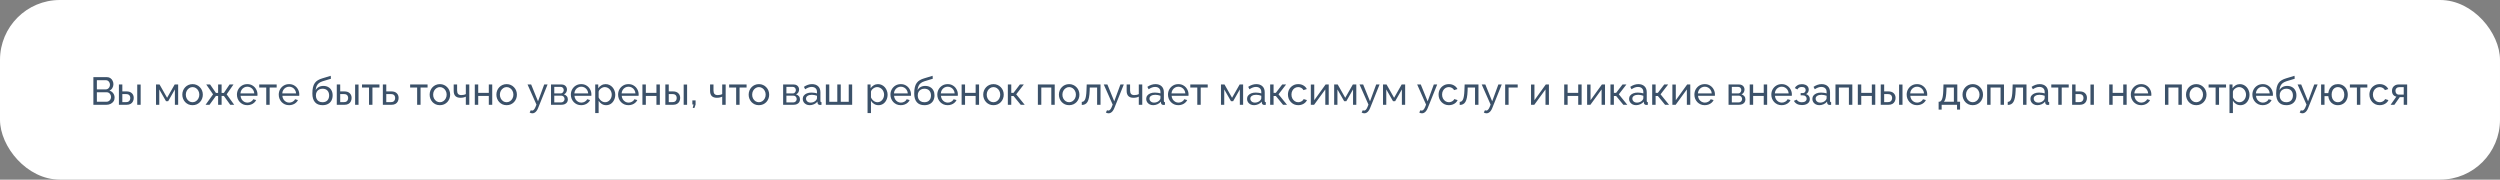
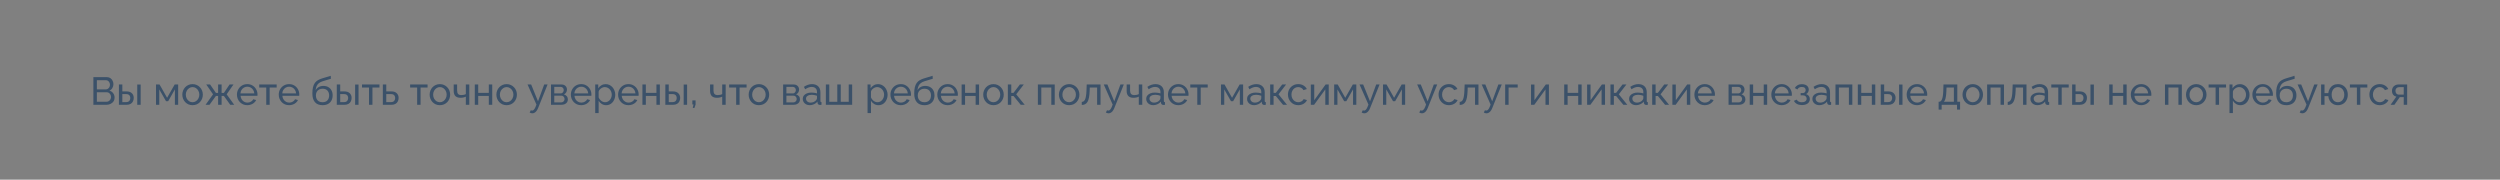
<svg xmlns="http://www.w3.org/2000/svg" width="835" height="60" viewBox="0 0 835 60" fill="none">
  <rect x="0" y="0" width="835" height="60" fill="#808080" stroke="none" />
-   <rect width="835" height="60" rx="20" fill="white" />
  <path d="M38.273 32.621C38.273 33.098 38.152 33.514 37.91 33.869C37.667 34.224 37.337 34.502 36.922 34.701C36.514 34.9 36.063 35 35.569 35H31.189V25.77H35.778C36.211 25.77 36.584 25.887 36.895 26.121C37.216 26.346 37.459 26.641 37.623 27.005C37.797 27.36 37.883 27.733 37.883 28.123C37.883 28.574 37.767 28.998 37.532 29.397C37.307 29.787 36.982 30.077 36.557 30.268C37.086 30.424 37.502 30.714 37.806 31.139C38.117 31.555 38.273 32.049 38.273 32.621ZM37.09 32.413C37.09 32.127 37.026 31.863 36.895 31.62C36.774 31.377 36.605 31.182 36.389 31.035C36.181 30.888 35.938 30.814 35.66 30.814H32.358V33.986H35.569C35.855 33.986 36.111 33.912 36.337 33.765C36.571 33.618 36.752 33.427 36.883 33.193C37.021 32.95 37.09 32.69 37.09 32.413ZM32.358 26.784V29.865H35.297C35.574 29.865 35.816 29.796 36.025 29.657C36.241 29.518 36.41 29.332 36.532 29.098C36.661 28.864 36.727 28.608 36.727 28.331C36.727 28.036 36.666 27.776 36.544 27.551C36.432 27.317 36.272 27.131 36.063 26.992C35.864 26.853 35.635 26.784 35.374 26.784H32.358ZM39.715 35V28.214H40.859V30.528H42.237C43.035 30.528 43.637 30.732 44.044 31.139C44.46 31.538 44.668 32.062 44.668 32.712C44.668 33.145 44.577 33.535 44.395 33.882C44.222 34.229 43.962 34.502 43.615 34.701C43.269 34.9 42.835 35 42.315 35H39.715ZM40.859 34.103H42.159C42.48 34.103 42.736 34.042 42.926 33.921C43.126 33.791 43.273 33.622 43.368 33.414C43.464 33.206 43.511 32.981 43.511 32.738C43.511 32.504 43.468 32.287 43.381 32.088C43.294 31.889 43.151 31.728 42.952 31.607C42.753 31.486 42.48 31.425 42.133 31.425H40.859V34.103ZM45.838 35V28.227H46.982V35H45.838ZM52.106 35V28.214H53.289L55.811 32.66L58.346 28.214H59.503V35H58.411V29.865L56.175 33.791H55.447L53.198 29.865V35H52.106ZM64.312 35.13C63.801 35.13 63.337 35.039 62.921 34.857C62.505 34.666 62.146 34.411 61.842 34.09C61.539 33.761 61.305 33.384 61.14 32.959C60.976 32.534 60.893 32.088 60.893 31.62C60.893 31.143 60.976 30.693 61.14 30.268C61.305 29.843 61.539 29.471 61.842 29.15C62.146 28.821 62.505 28.565 62.921 28.383C63.346 28.192 63.814 28.097 64.325 28.097C64.828 28.097 65.287 28.192 65.703 28.383C66.119 28.565 66.479 28.821 66.782 29.15C67.094 29.471 67.333 29.843 67.497 30.268C67.662 30.693 67.744 31.143 67.744 31.62C67.744 32.088 67.662 32.534 67.497 32.959C67.333 33.384 67.099 33.761 66.795 34.09C66.492 34.411 66.128 34.666 65.703 34.857C65.287 35.039 64.824 35.13 64.312 35.13ZM62.063 31.633C62.063 32.101 62.163 32.526 62.362 32.907C62.57 33.288 62.843 33.592 63.181 33.817C63.519 34.034 63.896 34.142 64.312 34.142C64.728 34.142 65.105 34.029 65.443 33.804C65.79 33.579 66.063 33.275 66.262 32.894C66.47 32.504 66.574 32.075 66.574 31.607C66.574 31.139 66.47 30.714 66.262 30.333C66.063 29.952 65.79 29.648 65.443 29.423C65.105 29.198 64.728 29.085 64.312 29.085C63.896 29.085 63.519 29.202 63.181 29.436C62.843 29.661 62.57 29.965 62.362 30.346C62.163 30.727 62.063 31.156 62.063 31.633ZM68.662 35L71.159 31.503L68.883 28.214H70.171L72.121 31.035H72.849V28.214H74.019V31.035H74.772L76.683 28.214H77.984L75.709 31.503L78.218 35H76.904L74.772 32.036H74.019V35H72.849V32.036H72.121L69.975 35H68.662ZM82.594 35.13C82.083 35.13 81.615 35.039 81.191 34.857C80.775 34.666 80.41 34.411 80.099 34.09C79.795 33.761 79.557 33.384 79.383 32.959C79.219 32.534 79.136 32.084 79.136 31.607C79.136 30.966 79.284 30.381 79.579 29.852C79.873 29.323 80.281 28.899 80.8 28.578C81.329 28.257 81.931 28.097 82.608 28.097C83.292 28.097 83.886 28.262 84.388 28.591C84.9 28.912 85.294 29.336 85.572 29.865C85.858 30.385 86.001 30.948 86.001 31.555C86.001 31.642 85.996 31.728 85.987 31.815C85.987 31.893 85.983 31.954 85.975 31.997H80.346C80.38 32.439 80.501 32.833 80.71 33.18C80.926 33.518 81.204 33.787 81.541 33.986C81.879 34.177 82.243 34.272 82.633 34.272C83.049 34.272 83.439 34.168 83.803 33.96C84.176 33.752 84.432 33.479 84.57 33.141L85.558 33.414C85.411 33.743 85.19 34.038 84.895 34.298C84.609 34.558 84.267 34.762 83.868 34.909C83.478 35.056 83.054 35.13 82.594 35.13ZM80.306 31.204H84.934C84.9 30.762 84.774 30.372 84.558 30.034C84.341 29.696 84.064 29.432 83.725 29.241C83.388 29.05 83.015 28.955 82.608 28.955C82.209 28.955 81.841 29.05 81.502 29.241C81.165 29.432 80.887 29.696 80.671 30.034C80.463 30.372 80.341 30.762 80.306 31.204ZM88.923 35V29.228H86.583V28.214H92.407V29.228H90.067V35H88.923ZM96.559 35.13C96.048 35.13 95.58 35.039 95.155 34.857C94.739 34.666 94.375 34.411 94.063 34.09C93.76 33.761 93.522 33.384 93.348 32.959C93.184 32.534 93.101 32.084 93.101 31.607C93.101 30.966 93.249 30.381 93.543 29.852C93.838 29.323 94.245 28.899 94.765 28.578C95.294 28.257 95.896 28.097 96.572 28.097C97.257 28.097 97.851 28.262 98.353 28.591C98.865 28.912 99.259 29.336 99.536 29.865C99.822 30.385 99.965 30.948 99.965 31.555C99.965 31.642 99.961 31.728 99.952 31.815C99.952 31.893 99.948 31.954 99.939 31.997H94.31C94.345 32.439 94.466 32.833 94.674 33.18C94.891 33.518 95.168 33.787 95.506 33.986C95.844 34.177 96.208 34.272 96.598 34.272C97.014 34.272 97.404 34.168 97.768 33.96C98.141 33.752 98.397 33.479 98.535 33.141L99.523 33.414C99.376 33.743 99.155 34.038 98.86 34.298C98.574 34.558 98.232 34.762 97.833 34.909C97.443 35.056 97.019 35.13 96.559 35.13ZM94.271 31.204H98.899C98.865 30.762 98.739 30.372 98.522 30.034C98.306 29.696 98.028 29.432 97.69 29.241C97.352 29.05 96.98 28.955 96.572 28.955C96.174 28.955 95.805 29.05 95.467 29.241C95.129 29.432 94.852 29.696 94.635 30.034C94.427 30.372 94.306 30.762 94.271 31.204ZM107.723 35.13C106.605 35.13 105.76 34.792 105.188 34.116C104.616 33.44 104.33 32.487 104.33 31.256C104.33 30.415 104.399 29.709 104.538 29.137C104.677 28.556 104.885 28.08 105.162 27.707C105.439 27.326 105.782 27.018 106.189 26.784C106.596 26.541 107.064 26.342 107.593 26.186L110.466 25.315L110.531 26.303L107.736 27.148C107.259 27.304 106.861 27.503 106.54 27.746C106.219 27.989 105.968 28.301 105.786 28.682C105.604 29.063 105.483 29.553 105.422 30.151C105.647 29.692 105.985 29.336 106.436 29.085C106.887 28.825 107.411 28.695 108.009 28.695C108.65 28.695 109.201 28.829 109.66 29.098C110.128 29.358 110.483 29.726 110.726 30.203C110.977 30.671 111.103 31.213 111.103 31.828C111.103 32.487 110.973 33.063 110.713 33.557C110.453 34.051 110.072 34.437 109.569 34.714C109.066 34.991 108.451 35.13 107.723 35.13ZM107.723 34.142C108.425 34.142 108.967 33.938 109.348 33.531C109.738 33.115 109.933 32.565 109.933 31.88C109.933 31.213 109.742 30.671 109.361 30.255C108.98 29.839 108.434 29.631 107.723 29.631C107.307 29.631 106.93 29.718 106.592 29.891C106.263 30.064 105.998 30.32 105.799 30.658C105.608 30.987 105.513 31.395 105.513 31.88C105.513 32.313 105.595 32.703 105.76 33.05C105.933 33.388 106.185 33.657 106.514 33.856C106.843 34.047 107.246 34.142 107.723 34.142ZM112.485 35V28.214H113.629V30.528H115.007C115.804 30.528 116.406 30.732 116.814 31.139C117.23 31.538 117.438 32.062 117.438 32.712C117.438 33.145 117.347 33.535 117.165 33.882C116.991 34.229 116.731 34.502 116.385 34.701C116.038 34.9 115.605 35 115.085 35H112.485ZM113.629 34.103H114.929C115.249 34.103 115.505 34.042 115.696 33.921C115.895 33.791 116.042 33.622 116.138 33.414C116.233 33.206 116.281 32.981 116.281 32.738C116.281 32.504 116.237 32.287 116.151 32.088C116.064 31.889 115.921 31.728 115.722 31.607C115.522 31.486 115.249 31.425 114.903 31.425H113.629V34.103ZM118.608 35V28.227H119.752V35H118.608ZM123.251 35V29.228H120.911V28.214H126.735V29.228H124.395V35H123.251ZM127.871 35V28.214H129.015V30.528H130.705C131.503 30.528 132.105 30.732 132.512 31.139C132.928 31.538 133.136 32.062 133.136 32.712C133.136 33.145 133.045 33.535 132.863 33.882C132.69 34.229 132.43 34.502 132.083 34.701C131.737 34.9 131.303 35 130.783 35H127.871ZM129.015 34.103H130.627C130.948 34.103 131.204 34.042 131.394 33.921C131.594 33.791 131.741 33.622 131.836 33.414C131.932 33.206 131.979 32.981 131.979 32.738C131.979 32.504 131.936 32.287 131.849 32.088C131.763 31.889 131.62 31.728 131.42 31.607C131.221 31.486 130.948 31.425 130.601 31.425H129.015V34.103ZM139.324 35V29.228H136.984V28.214H142.808V29.228H140.468V35H139.324ZM146.921 35.13C146.409 35.13 145.946 35.039 145.53 34.857C145.114 34.666 144.754 34.411 144.451 34.09C144.147 33.761 143.913 33.384 143.749 32.959C143.584 32.534 143.502 32.088 143.502 31.62C143.502 31.143 143.584 30.693 143.749 30.268C143.913 29.843 144.147 29.471 144.451 29.15C144.754 28.821 145.114 28.565 145.53 28.383C145.954 28.192 146.422 28.097 146.934 28.097C147.436 28.097 147.896 28.192 148.312 28.383C148.728 28.565 149.087 28.821 149.391 29.15C149.703 29.471 149.941 29.843 150.106 30.268C150.27 30.693 150.353 31.143 150.353 31.62C150.353 32.088 150.27 32.534 150.106 32.959C149.941 33.384 149.707 33.761 149.404 34.09C149.1 34.411 148.736 34.666 148.312 34.857C147.896 35.039 147.432 35.13 146.921 35.13ZM144.672 31.633C144.672 32.101 144.771 32.526 144.971 32.907C145.179 33.288 145.452 33.592 145.79 33.817C146.128 34.034 146.505 34.142 146.921 34.142C147.337 34.142 147.714 34.029 148.052 33.804C148.398 33.579 148.671 33.275 148.871 32.894C149.079 32.504 149.183 32.075 149.183 31.607C149.183 31.139 149.079 30.714 148.871 30.333C148.671 29.952 148.398 29.648 148.052 29.423C147.714 29.198 147.337 29.085 146.921 29.085C146.505 29.085 146.128 29.202 145.79 29.436C145.452 29.661 145.179 29.965 144.971 30.346C144.771 30.727 144.672 31.156 144.672 31.633ZM155.587 35V32.283C155.318 32.413 155.037 32.508 154.742 32.569C154.456 32.63 154.14 32.66 153.793 32.66C153.056 32.66 152.493 32.469 152.103 32.088C151.722 31.698 151.531 31.117 151.531 30.346V28.214H152.675V30.19C152.675 30.736 152.788 31.135 153.013 31.386C153.238 31.637 153.598 31.763 154.092 31.763C154.369 31.763 154.642 31.733 154.911 31.672C155.188 31.611 155.414 31.529 155.587 31.425V28.214H156.744V35H155.587ZM158.581 35V28.214H159.725V31.022H163.261V28.214H164.405V35H163.261V32.036H159.725V35H158.581ZM169.214 35.13C168.702 35.13 168.239 35.039 167.823 34.857C167.407 34.666 167.047 34.411 166.744 34.09C166.44 33.761 166.206 33.384 166.042 32.959C165.877 32.534 165.795 32.088 165.795 31.62C165.795 31.143 165.877 30.693 166.042 30.268C166.206 29.843 166.44 29.471 166.744 29.15C167.047 28.821 167.407 28.565 167.823 28.383C168.247 28.192 168.715 28.097 169.227 28.097C169.729 28.097 170.189 28.192 170.605 28.383C171.021 28.565 171.38 28.821 171.684 29.15C171.996 29.471 172.234 29.843 172.399 30.268C172.563 30.693 172.646 31.143 172.646 31.62C172.646 32.088 172.563 32.534 172.399 32.959C172.234 33.384 172 33.761 171.697 34.09C171.393 34.411 171.029 34.666 170.605 34.857C170.189 35.039 169.725 35.13 169.214 35.13ZM166.965 31.633C166.965 32.101 167.064 32.526 167.264 32.907C167.472 33.288 167.745 33.592 168.083 33.817C168.421 34.034 168.798 34.142 169.214 34.142C169.63 34.142 170.007 34.029 170.345 33.804C170.691 33.579 170.964 33.275 171.164 32.894C171.372 32.504 171.476 32.075 171.476 31.607C171.476 31.139 171.372 30.714 171.164 30.333C170.964 29.952 170.691 29.648 170.345 29.423C170.007 29.198 169.63 29.085 169.214 29.085C168.798 29.085 168.421 29.202 168.083 29.436C167.745 29.661 167.472 29.965 167.264 30.346C167.064 30.727 166.965 31.156 166.965 31.633ZM177.81 37.847C177.662 37.847 177.511 37.825 177.355 37.782C177.207 37.739 177.056 37.674 176.9 37.587L177.29 36.807C177.368 36.85 177.441 36.881 177.511 36.898C177.589 36.924 177.662 36.937 177.732 36.937C177.94 36.937 178.135 36.837 178.317 36.638C178.507 36.447 178.685 36.153 178.85 35.754L179.175 34.935L176.198 28.214H177.407L179.695 33.843L181.762 28.214H182.893L179.721 36.105C179.565 36.495 179.387 36.816 179.188 37.067C178.988 37.327 178.772 37.522 178.538 37.652C178.304 37.782 178.061 37.847 177.81 37.847ZM184.035 35V28.214H187.545C187.953 28.214 188.291 28.296 188.559 28.461C188.828 28.617 189.027 28.821 189.157 29.072C189.296 29.323 189.365 29.592 189.365 29.878C189.365 30.242 189.279 30.571 189.105 30.866C188.932 31.152 188.681 31.369 188.351 31.516C188.741 31.629 189.058 31.832 189.3 32.127C189.543 32.413 189.664 32.768 189.664 33.193C189.664 33.574 189.573 33.899 189.391 34.168C189.209 34.437 188.954 34.645 188.624 34.792C188.295 34.931 187.914 35 187.48 35H184.035ZM185.127 34.194H187.454C187.662 34.194 187.849 34.142 188.013 34.038C188.187 33.934 188.321 33.795 188.416 33.622C188.512 33.449 188.559 33.267 188.559 33.076C188.559 32.868 188.512 32.682 188.416 32.517C188.33 32.344 188.204 32.209 188.039 32.114C187.883 32.01 187.701 31.958 187.493 31.958H185.127V34.194ZM185.127 31.204H187.246C187.454 31.204 187.636 31.152 187.792 31.048C187.948 30.935 188.07 30.792 188.156 30.619C188.243 30.446 188.286 30.264 188.286 30.073C188.286 29.787 188.191 29.54 188 29.332C187.818 29.124 187.58 29.02 187.285 29.02H185.127V31.204ZM194.123 35.13C193.611 35.13 193.143 35.039 192.719 34.857C192.303 34.666 191.939 34.411 191.627 34.09C191.323 33.761 191.085 33.384 190.912 32.959C190.747 32.534 190.665 32.084 190.665 31.607C190.665 30.966 190.812 30.381 191.107 29.852C191.401 29.323 191.809 28.899 192.329 28.578C192.857 28.257 193.46 28.097 194.136 28.097C194.82 28.097 195.414 28.262 195.917 28.591C196.428 28.912 196.822 29.336 197.1 29.865C197.386 30.385 197.529 30.948 197.529 31.555C197.529 31.642 197.524 31.728 197.516 31.815C197.516 31.893 197.511 31.954 197.503 31.997H191.874C191.908 32.439 192.03 32.833 192.238 33.18C192.454 33.518 192.732 33.787 193.07 33.986C193.408 34.177 193.772 34.272 194.162 34.272C194.578 34.272 194.968 34.168 195.332 33.96C195.704 33.752 195.96 33.479 196.099 33.141L197.087 33.414C196.939 33.743 196.718 34.038 196.424 34.298C196.138 34.558 195.795 34.762 195.397 34.909C195.007 35.056 194.582 35.13 194.123 35.13ZM191.835 31.204H196.463C196.428 30.762 196.302 30.372 196.086 30.034C195.869 29.696 195.592 29.432 195.254 29.241C194.916 29.05 194.543 28.955 194.136 28.955C193.737 28.955 193.369 29.05 193.031 29.241C192.693 29.432 192.415 29.696 192.199 30.034C191.991 30.372 191.869 30.762 191.835 31.204ZM202.453 35.13C201.899 35.13 201.405 34.991 200.971 34.714C200.538 34.437 200.196 34.086 199.944 33.661V37.769H198.8V28.214H199.814V29.488C200.083 29.072 200.434 28.738 200.867 28.487C201.301 28.227 201.773 28.097 202.284 28.097C202.752 28.097 203.181 28.192 203.571 28.383C203.961 28.574 204.299 28.834 204.585 29.163C204.871 29.492 205.092 29.869 205.248 30.294C205.413 30.71 205.495 31.148 205.495 31.607C205.495 32.248 205.365 32.838 205.105 33.375C204.854 33.912 204.499 34.341 204.039 34.662C203.58 34.974 203.051 35.13 202.453 35.13ZM202.102 34.142C202.44 34.142 202.744 34.073 203.012 33.934C203.29 33.787 203.524 33.596 203.714 33.362C203.914 33.119 204.065 32.846 204.169 32.543C204.273 32.24 204.325 31.928 204.325 31.607C204.325 31.269 204.265 30.948 204.143 30.645C204.031 30.342 203.866 30.073 203.649 29.839C203.441 29.605 203.194 29.423 202.908 29.293C202.631 29.154 202.328 29.085 201.998 29.085C201.79 29.085 201.574 29.124 201.348 29.202C201.132 29.28 200.924 29.393 200.724 29.54C200.525 29.679 200.356 29.839 200.217 30.021C200.079 30.203 199.988 30.398 199.944 30.606V32.543C200.074 32.838 200.248 33.106 200.464 33.349C200.681 33.592 200.932 33.787 201.218 33.934C201.504 34.073 201.799 34.142 202.102 34.142ZM209.903 35.13C209.392 35.13 208.924 35.039 208.499 34.857C208.083 34.666 207.719 34.411 207.407 34.09C207.104 33.761 206.865 33.384 206.692 32.959C206.527 32.534 206.445 32.084 206.445 31.607C206.445 30.966 206.592 30.381 206.887 29.852C207.182 29.323 207.589 28.899 208.109 28.578C208.638 28.257 209.24 28.097 209.916 28.097C210.601 28.097 211.194 28.262 211.697 28.591C212.208 28.912 212.603 29.336 212.88 29.865C213.166 30.385 213.309 30.948 213.309 31.555C213.309 31.642 213.305 31.728 213.296 31.815C213.296 31.893 213.292 31.954 213.283 31.997H207.654C207.689 32.439 207.81 32.833 208.018 33.18C208.235 33.518 208.512 33.787 208.85 33.986C209.188 34.177 209.552 34.272 209.942 34.272C210.358 34.272 210.748 34.168 211.112 33.96C211.485 33.752 211.74 33.479 211.879 33.141L212.867 33.414C212.72 33.743 212.499 34.038 212.204 34.298C211.918 34.558 211.576 34.762 211.177 34.909C210.787 35.056 210.362 35.13 209.903 35.13ZM207.615 31.204H212.243C212.208 30.762 212.083 30.372 211.866 30.034C211.649 29.696 211.372 29.432 211.034 29.241C210.696 29.05 210.323 28.955 209.916 28.955C209.517 28.955 209.149 29.05 208.811 29.241C208.473 29.432 208.196 29.696 207.979 30.034C207.771 30.372 207.65 30.762 207.615 31.204ZM214.568 35V28.214H215.712V31.022H219.248V28.214H220.392V35H219.248V32.036H215.712V35H214.568ZM222.223 35V28.214H223.367V30.528H224.745C225.542 30.528 226.145 30.732 226.552 31.139C226.968 31.538 227.176 32.062 227.176 32.712C227.176 33.145 227.085 33.535 226.903 33.882C226.73 34.229 226.47 34.502 226.123 34.701C225.776 34.9 225.343 35 224.823 35H222.223ZM223.367 34.103H224.667C224.988 34.103 225.243 34.042 225.434 33.921C225.633 33.791 225.781 33.622 225.876 33.414C225.971 33.206 226.019 32.981 226.019 32.738C226.019 32.504 225.976 32.287 225.889 32.088C225.802 31.889 225.659 31.728 225.46 31.607C225.261 31.486 224.988 31.425 224.641 31.425H223.367V34.103ZM228.346 35V28.227H229.49V35H228.346ZM231.378 36.053L231.638 34.896H231.248V33.544H232.327V34.896L231.937 36.053H231.378ZM241.217 35V32.283C240.948 32.413 240.666 32.508 240.372 32.569C240.086 32.63 239.769 32.66 239.423 32.66C238.686 32.66 238.123 32.469 237.733 32.088C237.351 31.698 237.161 31.117 237.161 30.346V28.214H238.305V30.19C238.305 30.736 238.417 31.135 238.643 31.386C238.868 31.637 239.228 31.763 239.722 31.763C239.999 31.763 240.272 31.733 240.541 31.672C240.818 31.611 241.043 31.529 241.217 31.425V28.214H242.374V35H241.217ZM245.875 35V29.228H243.535V28.214H249.359V29.228H247.019V35H245.875ZM253.472 35.13C252.961 35.13 252.497 35.039 252.081 34.857C251.665 34.666 251.306 34.411 251.002 34.09C250.699 33.761 250.465 33.384 250.3 32.959C250.136 32.534 250.053 32.088 250.053 31.62C250.053 31.143 250.136 30.693 250.3 30.268C250.465 29.843 250.699 29.471 251.002 29.15C251.306 28.821 251.665 28.565 252.081 28.383C252.506 28.192 252.974 28.097 253.485 28.097C253.988 28.097 254.447 28.192 254.863 28.383C255.279 28.565 255.639 28.821 255.942 29.15C256.254 29.471 256.493 29.843 256.657 30.268C256.822 30.693 256.904 31.143 256.904 31.62C256.904 32.088 256.822 32.534 256.657 32.959C256.493 33.384 256.259 33.761 255.955 34.09C255.652 34.411 255.288 34.666 254.863 34.857C254.447 35.039 253.984 35.13 253.472 35.13ZM251.223 31.633C251.223 32.101 251.323 32.526 251.522 32.907C251.73 33.288 252.003 33.592 252.341 33.817C252.679 34.034 253.056 34.142 253.472 34.142C253.888 34.142 254.265 34.029 254.603 33.804C254.95 33.579 255.223 33.275 255.422 32.894C255.63 32.504 255.734 32.075 255.734 31.607C255.734 31.139 255.63 30.714 255.422 30.333C255.223 29.952 254.95 29.648 254.603 29.423C254.265 29.198 253.888 29.085 253.472 29.085C253.056 29.085 252.679 29.202 252.341 29.436C252.003 29.661 251.73 29.965 251.522 30.346C251.323 30.727 251.223 31.156 251.223 31.633ZM261.566 35V28.214H265.076C265.483 28.214 265.821 28.296 266.09 28.461C266.358 28.617 266.558 28.821 266.688 29.072C266.826 29.323 266.896 29.592 266.896 29.878C266.896 30.242 266.809 30.571 266.636 30.866C266.462 31.152 266.211 31.369 265.882 31.516C266.272 31.629 266.588 31.832 266.831 32.127C267.073 32.413 267.195 32.768 267.195 33.193C267.195 33.574 267.104 33.899 266.922 34.168C266.74 34.437 266.484 34.645 266.155 34.792C265.825 34.931 265.444 35 265.011 35H261.566ZM262.658 34.194H264.985C265.193 34.194 265.379 34.142 265.544 34.038C265.717 33.934 265.851 33.795 265.947 33.622C266.042 33.449 266.09 33.267 266.09 33.076C266.09 32.868 266.042 32.682 265.947 32.517C265.86 32.344 265.734 32.209 265.57 32.114C265.414 32.01 265.232 31.958 265.024 31.958H262.658V34.194ZM262.658 31.204H264.777C264.985 31.204 265.167 31.152 265.323 31.048C265.479 30.935 265.6 30.792 265.687 30.619C265.773 30.446 265.817 30.264 265.817 30.073C265.817 29.787 265.721 29.54 265.531 29.332C265.349 29.124 265.11 29.02 264.816 29.02H262.658V31.204ZM268.117 33.037C268.117 32.604 268.238 32.231 268.481 31.919C268.732 31.598 269.075 31.351 269.508 31.178C269.941 31.005 270.444 30.918 271.016 30.918C271.319 30.918 271.64 30.944 271.978 30.996C272.316 31.039 272.615 31.109 272.875 31.204V30.71C272.875 30.19 272.719 29.783 272.407 29.488C272.095 29.185 271.653 29.033 271.081 29.033C270.708 29.033 270.349 29.102 270.002 29.241C269.664 29.371 269.304 29.562 268.923 29.813L268.507 29.007C268.949 28.704 269.391 28.478 269.833 28.331C270.275 28.175 270.734 28.097 271.211 28.097C272.078 28.097 272.762 28.34 273.265 28.825C273.768 29.302 274.019 29.969 274.019 30.827V33.7C274.019 33.839 274.045 33.943 274.097 34.012C274.158 34.073 274.253 34.107 274.383 34.116V35C274.27 35.017 274.171 35.03 274.084 35.039C274.006 35.048 273.941 35.052 273.889 35.052C273.62 35.052 273.417 34.978 273.278 34.831C273.148 34.684 273.074 34.528 273.057 34.363L273.031 33.934C272.736 34.315 272.351 34.61 271.874 34.818C271.397 35.026 270.925 35.13 270.457 35.13C270.006 35.13 269.603 35.039 269.248 34.857C268.893 34.666 268.615 34.415 268.416 34.103C268.217 33.782 268.117 33.427 268.117 33.037ZM272.537 33.518C272.641 33.397 272.723 33.275 272.784 33.154C272.845 33.024 272.875 32.916 272.875 32.829V31.984C272.606 31.88 272.325 31.802 272.03 31.75C271.735 31.689 271.445 31.659 271.159 31.659C270.578 31.659 270.106 31.776 269.742 32.01C269.387 32.235 269.209 32.547 269.209 32.946C269.209 33.163 269.265 33.375 269.378 33.583C269.499 33.782 269.673 33.947 269.898 34.077C270.132 34.207 270.418 34.272 270.756 34.272C271.111 34.272 271.449 34.203 271.77 34.064C272.091 33.917 272.346 33.735 272.537 33.518ZM275.835 35V28.214H276.979V33.999H279.657V28.214H280.814V33.999H283.479V28.214H284.623V35H275.835ZM293.415 35.13C292.861 35.13 292.367 34.991 291.933 34.714C291.5 34.437 291.158 34.086 290.906 33.661V37.769H289.762V28.214H290.776V29.488C291.045 29.072 291.396 28.738 291.829 28.487C292.263 28.227 292.735 28.097 293.246 28.097C293.714 28.097 294.143 28.192 294.533 28.383C294.923 28.574 295.261 28.834 295.547 29.163C295.833 29.492 296.054 29.869 296.21 30.294C296.375 30.71 296.457 31.148 296.457 31.607C296.457 32.248 296.327 32.838 296.067 33.375C295.816 33.912 295.461 34.341 295.001 34.662C294.542 34.974 294.013 35.13 293.415 35.13ZM293.064 34.142C293.402 34.142 293.706 34.073 293.974 33.934C294.252 33.787 294.486 33.596 294.676 33.362C294.876 33.119 295.027 32.846 295.131 32.543C295.235 32.24 295.287 31.928 295.287 31.607C295.287 31.269 295.227 30.948 295.105 30.645C294.993 30.342 294.828 30.073 294.611 29.839C294.403 29.605 294.156 29.423 293.87 29.293C293.593 29.154 293.29 29.085 292.96 29.085C292.752 29.085 292.536 29.124 292.31 29.202C292.094 29.28 291.886 29.393 291.686 29.54C291.487 29.679 291.318 29.839 291.179 30.021C291.041 30.203 290.95 30.398 290.906 30.606V32.543C291.036 32.838 291.21 33.106 291.426 33.349C291.643 33.592 291.894 33.787 292.18 33.934C292.466 34.073 292.761 34.142 293.064 34.142ZM300.865 35.13C300.354 35.13 299.886 35.039 299.461 34.857C299.045 34.666 298.681 34.411 298.369 34.09C298.066 33.761 297.827 33.384 297.654 32.959C297.489 32.534 297.407 32.084 297.407 31.607C297.407 30.966 297.554 30.381 297.849 29.852C298.144 29.323 298.551 28.899 299.071 28.578C299.6 28.257 300.202 28.097 300.878 28.097C301.563 28.097 302.156 28.262 302.659 28.591C303.17 28.912 303.565 29.336 303.842 29.865C304.128 30.385 304.271 30.948 304.271 31.555C304.271 31.642 304.267 31.728 304.258 31.815C304.258 31.893 304.254 31.954 304.245 31.997H298.616C298.651 32.439 298.772 32.833 298.98 33.18C299.197 33.518 299.474 33.787 299.812 33.986C300.15 34.177 300.514 34.272 300.904 34.272C301.32 34.272 301.71 34.168 302.074 33.96C302.447 33.752 302.702 33.479 302.841 33.141L303.829 33.414C303.682 33.743 303.461 34.038 303.166 34.298C302.88 34.558 302.538 34.762 302.139 34.909C301.749 35.056 301.324 35.13 300.865 35.13ZM298.577 31.204H303.205C303.17 30.762 303.045 30.372 302.828 30.034C302.611 29.696 302.334 29.432 301.996 29.241C301.658 29.05 301.285 28.955 300.878 28.955C300.479 28.955 300.111 29.05 299.773 29.241C299.435 29.432 299.158 29.696 298.941 30.034C298.733 30.372 298.612 30.762 298.577 31.204ZM308.741 35.13C307.623 35.13 306.778 34.792 306.206 34.116C305.634 33.44 305.348 32.487 305.348 31.256C305.348 30.415 305.417 29.709 305.556 29.137C305.694 28.556 305.902 28.08 306.18 27.707C306.457 27.326 306.799 27.018 307.207 26.784C307.614 26.541 308.082 26.342 308.611 26.186L311.484 25.315L311.549 26.303L308.754 27.148C308.277 27.304 307.878 27.503 307.558 27.746C307.237 27.989 306.986 28.301 306.804 28.682C306.622 29.063 306.5 29.553 306.44 30.151C306.665 29.692 307.003 29.336 307.454 29.085C307.904 28.825 308.429 28.695 309.027 28.695C309.668 28.695 310.218 28.829 310.678 29.098C311.146 29.358 311.501 29.726 311.744 30.203C311.995 30.671 312.121 31.213 312.121 31.828C312.121 32.487 311.991 33.063 311.731 33.557C311.471 34.051 311.089 34.437 310.587 34.714C310.084 34.991 309.469 35.13 308.741 35.13ZM308.741 34.142C309.443 34.142 309.984 33.938 310.366 33.531C310.756 33.115 310.951 32.565 310.951 31.88C310.951 31.213 310.76 30.671 310.379 30.255C309.997 29.839 309.451 29.631 308.741 29.631C308.325 29.631 307.948 29.718 307.61 29.891C307.28 30.064 307.016 30.32 306.817 30.658C306.626 30.987 306.531 31.395 306.531 31.88C306.531 32.313 306.613 32.703 306.778 33.05C306.951 33.388 307.202 33.657 307.532 33.856C307.861 34.047 308.264 34.142 308.741 34.142ZM316.518 35.13C316.007 35.13 315.539 35.039 315.114 34.857C314.698 34.666 314.334 34.411 314.022 34.09C313.719 33.761 313.481 33.384 313.307 32.959C313.143 32.534 313.06 32.084 313.06 31.607C313.06 30.966 313.208 30.381 313.502 29.852C313.797 29.323 314.204 28.899 314.724 28.578C315.253 28.257 315.855 28.097 316.531 28.097C317.216 28.097 317.81 28.262 318.312 28.591C318.824 28.912 319.218 29.336 319.495 29.865C319.781 30.385 319.924 30.948 319.924 31.555C319.924 31.642 319.92 31.728 319.911 31.815C319.911 31.893 319.907 31.954 319.898 31.997H314.269C314.304 32.439 314.425 32.833 314.633 33.18C314.85 33.518 315.127 33.787 315.465 33.986C315.803 34.177 316.167 34.272 316.557 34.272C316.973 34.272 317.363 34.168 317.727 33.96C318.1 33.752 318.356 33.479 318.494 33.141L319.482 33.414C319.335 33.743 319.114 34.038 318.819 34.298C318.533 34.558 318.191 34.762 317.792 34.909C317.402 35.056 316.978 35.13 316.518 35.13ZM314.23 31.204H318.858C318.824 30.762 318.698 30.372 318.481 30.034C318.265 29.696 317.987 29.432 317.649 29.241C317.311 29.05 316.939 28.955 316.531 28.955C316.133 28.955 315.764 29.05 315.426 29.241C315.088 29.432 314.811 29.696 314.594 30.034C314.386 30.372 314.265 30.762 314.23 31.204ZM321.183 35V28.214H322.327V31.022H325.863V28.214H327.007V35H325.863V32.036H322.327V35H321.183ZM331.815 35.13C331.304 35.13 330.84 35.039 330.424 34.857C330.008 34.666 329.649 34.411 329.345 34.09C329.042 33.761 328.808 33.384 328.643 32.959C328.479 32.534 328.396 32.088 328.396 31.62C328.396 31.143 328.479 30.693 328.643 30.268C328.808 29.843 329.042 29.471 329.345 29.15C329.649 28.821 330.008 28.565 330.424 28.383C330.849 28.192 331.317 28.097 331.828 28.097C332.331 28.097 332.79 28.192 333.206 28.383C333.622 28.565 333.982 28.821 334.285 29.15C334.597 29.471 334.836 29.843 335 30.268C335.165 30.693 335.247 31.143 335.247 31.62C335.247 32.088 335.165 32.534 335 32.959C334.836 33.384 334.602 33.761 334.298 34.09C333.995 34.411 333.631 34.666 333.206 34.857C332.79 35.039 332.327 35.13 331.815 35.13ZM329.566 31.633C329.566 32.101 329.666 32.526 329.865 32.907C330.073 33.288 330.346 33.592 330.684 33.817C331.022 34.034 331.399 34.142 331.815 34.142C332.231 34.142 332.608 34.029 332.946 33.804C333.293 33.579 333.566 33.275 333.765 32.894C333.973 32.504 334.077 32.075 334.077 31.607C334.077 31.139 333.973 30.714 333.765 30.333C333.566 29.952 333.293 29.648 332.946 29.423C332.608 29.198 332.231 29.085 331.815 29.085C331.399 29.085 331.022 29.202 330.684 29.436C330.346 29.661 330.073 29.965 329.865 30.346C329.666 30.727 329.566 31.156 329.566 31.633ZM336.62 35V28.214H337.764V31.009H338.518L340.65 28.214H341.95L339.415 31.503L342.249 35H340.923L338.518 32.062H337.764V35H336.62ZM346.65 35V28.214H352.279V35H351.135V29.228H347.794V35H346.65ZM357.092 35.13C356.58 35.13 356.117 35.039 355.701 34.857C355.285 34.666 354.925 34.411 354.622 34.09C354.318 33.761 354.084 33.384 353.92 32.959C353.755 32.534 353.673 32.088 353.673 31.62C353.673 31.143 353.755 30.693 353.92 30.268C354.084 29.843 354.318 29.471 354.622 29.15C354.925 28.821 355.285 28.565 355.701 28.383C356.125 28.192 356.593 28.097 357.105 28.097C357.607 28.097 358.067 28.192 358.483 28.383C358.899 28.565 359.258 28.821 359.562 29.15C359.874 29.471 360.112 29.843 360.277 30.268C360.441 30.693 360.524 31.143 360.524 31.62C360.524 32.088 360.441 32.534 360.277 32.959C360.112 33.384 359.878 33.761 359.575 34.09C359.271 34.411 358.907 34.666 358.483 34.857C358.067 35.039 357.603 35.13 357.092 35.13ZM354.843 31.633C354.843 32.101 354.942 32.526 355.142 32.907C355.35 33.288 355.623 33.592 355.961 33.817C356.299 34.034 356.676 34.142 357.092 34.142C357.508 34.142 357.885 34.029 358.223 33.804C358.569 33.579 358.842 33.275 359.042 32.894C359.25 32.504 359.354 32.075 359.354 31.607C359.354 31.139 359.25 30.714 359.042 30.333C358.842 29.952 358.569 29.648 358.223 29.423C357.885 29.198 357.508 29.085 357.092 29.085C356.676 29.085 356.299 29.202 355.961 29.436C355.623 29.661 355.35 29.965 355.142 30.346C354.942 30.727 354.843 31.156 354.843 31.633ZM361.312 35.052V34.025C361.537 34.025 361.736 33.969 361.91 33.856C362.092 33.735 362.252 33.535 362.391 33.258C362.529 32.972 362.638 32.582 362.716 32.088C362.802 31.585 362.859 30.948 362.885 30.177L362.963 28.214H367.578V35H366.434V29.228H363.977L363.951 30.281C363.916 31.208 363.838 31.98 363.717 32.595C363.595 33.21 363.426 33.696 363.21 34.051C362.993 34.406 362.724 34.662 362.404 34.818C362.092 34.974 361.728 35.052 361.312 35.052ZM370.27 37.847C370.123 37.847 369.971 37.825 369.815 37.782C369.668 37.739 369.516 37.674 369.36 37.587L369.75 36.807C369.828 36.85 369.902 36.881 369.971 36.898C370.049 36.924 370.123 36.937 370.192 36.937C370.4 36.937 370.595 36.837 370.777 36.638C370.968 36.447 371.146 36.153 371.31 35.754L371.635 34.935L368.658 28.214H369.867L372.155 33.843L374.222 28.214H375.353L372.181 36.105C372.025 36.495 371.848 36.816 371.648 37.067C371.449 37.327 371.232 37.522 370.998 37.652C370.764 37.782 370.522 37.847 370.27 37.847ZM380.357 35V32.283C380.089 32.413 379.807 32.508 379.512 32.569C379.226 32.63 378.91 32.66 378.563 32.66C377.827 32.66 377.263 32.469 376.873 32.088C376.492 31.698 376.301 31.117 376.301 30.346V28.214H377.445V30.19C377.445 30.736 377.558 31.135 377.783 31.386C378.009 31.637 378.368 31.763 378.862 31.763C379.14 31.763 379.413 31.733 379.681 31.672C379.959 31.611 380.184 31.529 380.357 31.425V28.214H381.514V35H380.357ZM382.832 33.037C382.832 32.604 382.953 32.231 383.196 31.919C383.447 31.598 383.79 31.351 384.223 31.178C384.656 31.005 385.159 30.918 385.731 30.918C386.034 30.918 386.355 30.944 386.693 30.996C387.031 31.039 387.33 31.109 387.59 31.204V30.71C387.59 30.19 387.434 29.783 387.122 29.488C386.81 29.185 386.368 29.033 385.796 29.033C385.423 29.033 385.064 29.102 384.717 29.241C384.379 29.371 384.019 29.562 383.638 29.813L383.222 29.007C383.664 28.704 384.106 28.478 384.548 28.331C384.99 28.175 385.449 28.097 385.926 28.097C386.793 28.097 387.477 28.34 387.98 28.825C388.483 29.302 388.734 29.969 388.734 30.827V33.7C388.734 33.839 388.76 33.943 388.812 34.012C388.873 34.073 388.968 34.107 389.098 34.116V35C388.985 35.017 388.886 35.03 388.799 35.039C388.721 35.048 388.656 35.052 388.604 35.052C388.335 35.052 388.132 34.978 387.993 34.831C387.863 34.684 387.789 34.528 387.772 34.363L387.746 33.934C387.451 34.315 387.066 34.61 386.589 34.818C386.112 35.026 385.64 35.13 385.172 35.13C384.721 35.13 384.318 35.039 383.963 34.857C383.608 34.666 383.33 34.415 383.131 34.103C382.932 33.782 382.832 33.427 382.832 33.037ZM387.252 33.518C387.356 33.397 387.438 33.275 387.499 33.154C387.56 33.024 387.59 32.916 387.59 32.829V31.984C387.321 31.88 387.04 31.802 386.745 31.75C386.45 31.689 386.16 31.659 385.874 31.659C385.293 31.659 384.821 31.776 384.457 32.01C384.102 32.235 383.924 32.547 383.924 32.946C383.924 33.163 383.98 33.375 384.093 33.583C384.214 33.782 384.388 33.947 384.613 34.077C384.847 34.207 385.133 34.272 385.471 34.272C385.826 34.272 386.164 34.203 386.485 34.064C386.806 33.917 387.061 33.735 387.252 33.518ZM393.566 35.13C393.055 35.13 392.587 35.039 392.162 34.857C391.746 34.666 391.382 34.411 391.07 34.09C390.767 33.761 390.528 33.384 390.355 32.959C390.19 32.534 390.108 32.084 390.108 31.607C390.108 30.966 390.255 30.381 390.55 29.852C390.845 29.323 391.252 28.899 391.772 28.578C392.301 28.257 392.903 28.097 393.579 28.097C394.264 28.097 394.857 28.262 395.36 28.591C395.871 28.912 396.266 29.336 396.543 29.865C396.829 30.385 396.972 30.948 396.972 31.555C396.972 31.642 396.968 31.728 396.959 31.815C396.959 31.893 396.955 31.954 396.946 31.997H391.317C391.352 32.439 391.473 32.833 391.681 33.18C391.898 33.518 392.175 33.787 392.513 33.986C392.851 34.177 393.215 34.272 393.605 34.272C394.021 34.272 394.411 34.168 394.775 33.96C395.148 33.752 395.403 33.479 395.542 33.141L396.53 33.414C396.383 33.743 396.162 34.038 395.867 34.298C395.581 34.558 395.239 34.762 394.84 34.909C394.45 35.056 394.025 35.13 393.566 35.13ZM391.278 31.204H395.906C395.871 30.762 395.746 30.372 395.529 30.034C395.312 29.696 395.035 29.432 394.697 29.241C394.359 29.05 393.986 28.955 393.579 28.955C393.18 28.955 392.812 29.05 392.474 29.241C392.136 29.432 391.859 29.696 391.642 30.034C391.434 30.372 391.313 30.762 391.278 31.204ZM399.895 35V29.228H397.555V28.214H403.379V29.228H401.039V35H399.895ZM407.803 35V28.214H408.986L411.508 32.66L414.043 28.214H415.2V35H414.108V29.865L411.872 33.791H411.144L408.895 29.865V35H407.803ZM416.513 33.037C416.513 32.604 416.634 32.231 416.877 31.919C417.128 31.598 417.47 31.351 417.904 31.178C418.337 31.005 418.84 30.918 419.412 30.918C419.715 30.918 420.036 30.944 420.374 30.996C420.712 31.039 421.011 31.109 421.271 31.204V30.71C421.271 30.19 421.115 29.783 420.803 29.488C420.491 29.185 420.049 29.033 419.477 29.033C419.104 29.033 418.744 29.102 418.398 29.241C418.06 29.371 417.7 29.562 417.319 29.813L416.903 29.007C417.345 28.704 417.787 28.478 418.229 28.331C418.671 28.175 419.13 28.097 419.607 28.097C420.473 28.097 421.158 28.34 421.661 28.825C422.163 29.302 422.415 29.969 422.415 30.827V33.7C422.415 33.839 422.441 33.943 422.493 34.012C422.553 34.073 422.649 34.107 422.779 34.116V35C422.666 35.017 422.566 35.03 422.48 35.039C422.402 35.048 422.337 35.052 422.285 35.052C422.016 35.052 421.812 34.978 421.674 34.831C421.544 34.684 421.47 34.528 421.453 34.363L421.427 33.934C421.132 34.315 420.746 34.61 420.27 34.818C419.793 35.026 419.321 35.13 418.853 35.13C418.402 35.13 417.999 35.039 417.644 34.857C417.288 34.666 417.011 34.415 416.812 34.103C416.612 33.782 416.513 33.427 416.513 33.037ZM420.933 33.518C421.037 33.397 421.119 33.275 421.18 33.154C421.24 33.024 421.271 32.916 421.271 32.829V31.984C421.002 31.88 420.72 31.802 420.426 31.75C420.131 31.689 419.841 31.659 419.555 31.659C418.974 31.659 418.502 31.776 418.138 32.01C417.782 32.235 417.605 32.547 417.605 32.946C417.605 33.163 417.661 33.375 417.774 33.583C417.895 33.782 418.068 33.947 418.294 34.077C418.528 34.207 418.814 34.272 419.152 34.272C419.507 34.272 419.845 34.203 420.166 34.064C420.486 33.917 420.742 33.735 420.933 33.518ZM424.231 35V28.214H425.375V31.009H426.129L428.261 28.214H429.561L427.026 31.503L429.86 35H428.534L426.129 32.062H425.375V35H424.231ZM433.633 35.13C433.121 35.13 432.653 35.039 432.229 34.857C431.813 34.666 431.449 34.406 431.137 34.077C430.833 33.748 430.595 33.371 430.422 32.946C430.257 32.521 430.175 32.071 430.175 31.594C430.175 30.953 430.318 30.368 430.604 29.839C430.89 29.31 431.293 28.89 431.813 28.578C432.333 28.257 432.935 28.097 433.62 28.097C434.287 28.097 434.868 28.249 435.362 28.552C435.864 28.847 436.237 29.245 436.48 29.748L435.362 30.099C435.188 29.778 434.946 29.531 434.634 29.358C434.322 29.176 433.975 29.085 433.594 29.085C433.178 29.085 432.796 29.193 432.45 29.41C432.112 29.627 431.843 29.926 431.644 30.307C431.444 30.68 431.345 31.109 431.345 31.594C431.345 32.071 431.444 32.504 431.644 32.894C431.852 33.275 432.125 33.579 432.463 33.804C432.809 34.029 433.191 34.142 433.607 34.142C433.875 34.142 434.131 34.094 434.374 33.999C434.625 33.904 434.842 33.778 435.024 33.622C435.214 33.457 435.344 33.28 435.414 33.089L436.532 33.427C436.393 33.756 436.181 34.051 435.895 34.311C435.617 34.562 435.284 34.762 434.894 34.909C434.512 35.056 434.092 35.13 433.633 35.13ZM437.815 35V28.227H438.959V33.466L442.755 28.214H443.795V35H442.651V29.865L438.907 35H437.815ZM445.61 35V28.214H446.793L449.315 32.66L451.85 28.214H453.007V35H451.915V29.865L449.679 33.791H448.951L446.702 29.865V35H445.61ZM455.697 37.847C455.55 37.847 455.398 37.825 455.242 37.782C455.095 37.739 454.943 37.674 454.787 37.587L455.177 36.807C455.255 36.85 455.329 36.881 455.398 36.898C455.476 36.924 455.55 36.937 455.619 36.937C455.827 36.937 456.022 36.837 456.204 36.638C456.395 36.447 456.573 36.153 456.737 35.754L457.062 34.935L454.085 28.214H455.294L457.582 33.843L459.649 28.214H460.78L457.608 36.105C457.452 36.495 457.275 36.816 457.075 37.067C456.876 37.327 456.659 37.522 456.425 37.652C456.191 37.782 455.949 37.847 455.697 37.847ZM461.923 35V28.214H463.106L465.628 32.66L468.163 28.214H469.32V35H468.228V29.865L465.992 33.791H465.264L463.015 29.865V35H461.923ZM474.943 37.847C474.796 37.847 474.644 37.825 474.488 37.782C474.341 37.739 474.189 37.674 474.033 37.587L474.423 36.807C474.501 36.85 474.575 36.881 474.644 36.898C474.722 36.924 474.796 36.937 474.865 36.937C475.073 36.937 475.268 36.837 475.45 36.638C475.641 36.447 475.819 36.153 475.983 35.754L476.308 34.935L473.331 28.214H474.54L476.828 33.843L478.895 28.214H480.026L476.854 36.105C476.698 36.495 476.521 36.816 476.321 37.067C476.122 37.327 475.905 37.522 475.671 37.652C475.437 37.782 475.195 37.847 474.943 37.847ZM483.944 35.13C483.433 35.13 482.965 35.039 482.54 34.857C482.124 34.666 481.76 34.406 481.448 34.077C481.145 33.748 480.906 33.371 480.733 32.946C480.568 32.521 480.486 32.071 480.486 31.594C480.486 30.953 480.629 30.368 480.915 29.839C481.201 29.31 481.604 28.89 482.124 28.578C482.644 28.257 483.246 28.097 483.931 28.097C484.598 28.097 485.179 28.249 485.673 28.552C486.176 28.847 486.548 29.245 486.791 29.748L485.673 30.099C485.5 29.778 485.257 29.531 484.945 29.358C484.633 29.176 484.286 29.085 483.905 29.085C483.489 29.085 483.108 29.193 482.761 29.41C482.423 29.627 482.154 29.926 481.955 30.307C481.756 30.68 481.656 31.109 481.656 31.594C481.656 32.071 481.756 32.504 481.955 32.894C482.163 33.275 482.436 33.579 482.774 33.804C483.121 34.029 483.502 34.142 483.918 34.142C484.187 34.142 484.442 34.094 484.685 33.999C484.936 33.904 485.153 33.778 485.335 33.622C485.526 33.457 485.656 33.28 485.725 33.089L486.843 33.427C486.704 33.756 486.492 34.051 486.206 34.311C485.929 34.562 485.595 34.762 485.205 34.909C484.824 35.056 484.403 35.13 483.944 35.13ZM487.541 35.052V34.025C487.767 34.025 487.966 33.969 488.139 33.856C488.321 33.735 488.482 33.535 488.62 33.258C488.759 32.972 488.867 32.582 488.945 32.088C489.032 31.585 489.088 30.948 489.114 30.177L489.192 28.214H493.807V35H492.663V29.228H490.206L490.18 30.281C490.146 31.208 490.068 31.98 489.946 32.595C489.825 33.21 489.656 33.696 489.439 34.051C489.223 34.406 488.954 34.662 488.633 34.818C488.321 34.974 487.957 35.052 487.541 35.052ZM496.5 37.847C496.353 37.847 496.201 37.825 496.045 37.782C495.898 37.739 495.746 37.674 495.59 37.587L495.98 36.807C496.058 36.85 496.132 36.881 496.201 36.898C496.279 36.924 496.353 36.937 496.422 36.937C496.63 36.937 496.825 36.837 497.007 36.638C497.198 36.447 497.375 36.153 497.54 35.754L497.865 34.935L494.888 28.214H496.097L498.385 33.843L500.452 28.214H501.583L498.411 36.105C498.255 36.495 498.077 36.816 497.878 37.067C497.679 37.327 497.462 37.522 497.228 37.652C496.994 37.782 496.751 37.847 496.5 37.847ZM502.726 35V28.214H506.912V29.228H503.87V35H502.726ZM511.359 35V28.227H512.503V33.466L516.299 28.214H517.339V35H516.195V29.865L512.451 35H511.359ZM522.442 35V28.214H523.586V31.022H527.122V28.214H528.266V35H527.122V32.036H523.586V35H522.442ZM530.097 35V28.227H531.241V33.466L535.037 28.214H536.077V35H534.933V29.865L531.189 35H530.097ZM537.892 35V28.214H539.036V31.009H539.79L541.922 28.214H543.222L540.687 31.503L543.521 35H542.195L539.79 32.062H539.036V35H537.892ZM544.113 33.037C544.113 32.604 544.234 32.231 544.477 31.919C544.728 31.598 545.071 31.351 545.504 31.178C545.937 31.005 546.44 30.918 547.012 30.918C547.315 30.918 547.636 30.944 547.974 30.996C548.312 31.039 548.611 31.109 548.871 31.204V30.71C548.871 30.19 548.715 29.783 548.403 29.488C548.091 29.185 547.649 29.033 547.077 29.033C546.704 29.033 546.345 29.102 545.998 29.241C545.66 29.371 545.3 29.562 544.919 29.813L544.503 29.007C544.945 28.704 545.387 28.478 545.829 28.331C546.271 28.175 546.73 28.097 547.207 28.097C548.074 28.097 548.758 28.34 549.261 28.825C549.764 29.302 550.015 29.969 550.015 30.827V33.7C550.015 33.839 550.041 33.943 550.093 34.012C550.154 34.073 550.249 34.107 550.379 34.116V35C550.266 35.017 550.167 35.03 550.08 35.039C550.002 35.048 549.937 35.052 549.885 35.052C549.616 35.052 549.413 34.978 549.274 34.831C549.144 34.684 549.07 34.528 549.053 34.363L549.027 33.934C548.732 34.315 548.347 34.61 547.87 34.818C547.393 35.026 546.921 35.13 546.453 35.13C546.002 35.13 545.599 35.039 545.244 34.857C544.889 34.666 544.611 34.415 544.412 34.103C544.213 33.782 544.113 33.427 544.113 33.037ZM548.533 33.518C548.637 33.397 548.719 33.275 548.78 33.154C548.841 33.024 548.871 32.916 548.871 32.829V31.984C548.602 31.88 548.321 31.802 548.026 31.75C547.731 31.689 547.441 31.659 547.155 31.659C546.574 31.659 546.102 31.776 545.738 32.01C545.383 32.235 545.205 32.547 545.205 32.946C545.205 33.163 545.261 33.375 545.374 33.583C545.495 33.782 545.669 33.947 545.894 34.077C546.128 34.207 546.414 34.272 546.752 34.272C547.107 34.272 547.445 34.203 547.766 34.064C548.087 33.917 548.342 33.735 548.533 33.518ZM551.831 35V28.214H552.975V31.009H553.729L555.861 28.214H557.161L554.626 31.503L557.46 35H556.134L553.729 32.062H552.975V35H551.831ZM558.573 35V28.227H559.717V33.466L563.513 28.214H564.553V35H563.409V29.865L559.665 35H558.573ZM569.384 35.13C568.872 35.13 568.404 35.039 567.98 34.857C567.564 34.666 567.2 34.411 566.888 34.09C566.584 33.761 566.346 33.384 566.173 32.959C566.008 32.534 565.926 32.084 565.926 31.607C565.926 30.966 566.073 30.381 566.368 29.852C566.662 29.323 567.07 28.899 567.59 28.578C568.118 28.257 568.721 28.097 569.397 28.097C570.081 28.097 570.675 28.262 571.178 28.591C571.689 28.912 572.083 29.336 572.361 29.865C572.647 30.385 572.79 30.948 572.79 31.555C572.79 31.642 572.785 31.728 572.777 31.815C572.777 31.893 572.772 31.954 572.764 31.997H567.135C567.169 32.439 567.291 32.833 567.499 33.18C567.715 33.518 567.993 33.787 568.331 33.986C568.669 34.177 569.033 34.272 569.423 34.272C569.839 34.272 570.229 34.168 570.593 33.96C570.965 33.752 571.221 33.479 571.36 33.141L572.348 33.414C572.2 33.743 571.979 34.038 571.685 34.298C571.399 34.558 571.056 34.762 570.658 34.909C570.268 35.056 569.843 35.13 569.384 35.13ZM567.096 31.204H571.724C571.689 30.762 571.563 30.372 571.347 30.034C571.13 29.696 570.853 29.432 570.515 29.241C570.177 29.05 569.804 28.955 569.397 28.955C568.998 28.955 568.63 29.05 568.292 29.241C567.954 29.432 567.676 29.696 567.46 30.034C567.252 30.372 567.13 30.762 567.096 31.204ZM577.336 35V28.214H580.846C581.254 28.214 581.592 28.296 581.86 28.461C582.129 28.617 582.328 28.821 582.458 29.072C582.597 29.323 582.666 29.592 582.666 29.878C582.666 30.242 582.58 30.571 582.406 30.866C582.233 31.152 581.982 31.369 581.652 31.516C582.042 31.629 582.359 31.832 582.601 32.127C582.844 32.413 582.965 32.768 582.965 33.193C582.965 33.574 582.874 33.899 582.692 34.168C582.51 34.437 582.255 34.645 581.925 34.792C581.596 34.931 581.215 35 580.781 35H577.336ZM578.428 34.194H580.755C580.963 34.194 581.15 34.142 581.314 34.038C581.488 33.934 581.622 33.795 581.717 33.622C581.813 33.449 581.86 33.267 581.86 33.076C581.86 32.868 581.813 32.682 581.717 32.517C581.631 32.344 581.505 32.209 581.34 32.114C581.184 32.01 581.002 31.958 580.794 31.958H578.428V34.194ZM578.428 31.204H580.547C580.755 31.204 580.937 31.152 581.093 31.048C581.249 30.935 581.371 30.792 581.457 30.619C581.544 30.446 581.587 30.264 581.587 30.073C581.587 29.787 581.492 29.54 581.301 29.332C581.119 29.124 580.881 29.02 580.586 29.02H578.428V31.204ZM584.408 35V28.214H585.552V31.022H589.088V28.214H590.232V35H589.088V32.036H585.552V35H584.408ZM595.079 35.13C594.567 35.13 594.099 35.039 593.675 34.857C593.259 34.666 592.895 34.411 592.583 34.09C592.279 33.761 592.041 33.384 591.868 32.959C591.703 32.534 591.621 32.084 591.621 31.607C591.621 30.966 591.768 30.381 592.063 29.852C592.357 29.323 592.765 28.899 593.285 28.578C593.813 28.257 594.416 28.097 595.092 28.097C595.776 28.097 596.37 28.262 596.873 28.591C597.384 28.912 597.778 29.336 598.056 29.865C598.342 30.385 598.485 30.948 598.485 31.555C598.485 31.642 598.48 31.728 598.472 31.815C598.472 31.893 598.467 31.954 598.459 31.997H592.83C592.864 32.439 592.986 32.833 593.194 33.18C593.41 33.518 593.688 33.787 594.026 33.986C594.364 34.177 594.728 34.272 595.118 34.272C595.534 34.272 595.924 34.168 596.288 33.96C596.66 33.752 596.916 33.479 597.055 33.141L598.043 33.414C597.895 33.743 597.674 34.038 597.38 34.298C597.094 34.558 596.751 34.762 596.353 34.909C595.963 35.056 595.538 35.13 595.079 35.13ZM592.791 31.204H597.419C597.384 30.762 597.258 30.372 597.042 30.034C596.825 29.696 596.548 29.432 596.21 29.241C595.872 29.05 595.499 28.955 595.092 28.955C594.693 28.955 594.325 29.05 593.987 29.241C593.649 29.432 593.371 29.696 593.155 30.034C592.947 30.372 592.825 30.762 592.791 31.204ZM601.875 35.091C601.217 35.091 600.658 34.97 600.198 34.727C599.748 34.476 599.401 34.129 599.158 33.687L600.094 33.271C600.25 33.548 600.471 33.765 600.757 33.921C601.052 34.077 601.407 34.155 601.823 34.155C602.317 34.155 602.707 34.047 602.993 33.83C603.279 33.613 603.422 33.323 603.422 32.959C603.422 32.63 603.305 32.365 603.071 32.166C602.846 31.958 602.525 31.85 602.109 31.841H601.42V31.087H602.148C602.33 31.087 602.491 31.044 602.629 30.957C602.777 30.862 602.889 30.736 602.967 30.58C603.054 30.424 603.097 30.251 603.097 30.06C603.097 29.757 602.989 29.514 602.772 29.332C602.556 29.141 602.231 29.046 601.797 29.046C601.442 29.046 601.143 29.115 600.9 29.254C600.666 29.393 600.476 29.601 600.328 29.878L599.457 29.41C599.674 29.003 599.986 28.686 600.393 28.461C600.809 28.227 601.295 28.11 601.849 28.11C602.291 28.11 602.681 28.184 603.019 28.331C603.366 28.47 603.635 28.673 603.825 28.942C604.025 29.211 604.124 29.536 604.124 29.917C604.124 30.238 604.046 30.537 603.89 30.814C603.743 31.083 603.522 31.286 603.227 31.425C603.635 31.546 603.947 31.759 604.163 32.062C604.38 32.357 604.488 32.708 604.488 33.115C604.488 33.531 604.376 33.886 604.15 34.181C603.925 34.476 603.617 34.701 603.227 34.857C602.837 35.013 602.387 35.091 601.875 35.091ZM605.33 33.037C605.33 32.604 605.451 32.231 605.694 31.919C605.945 31.598 606.288 31.351 606.721 31.178C607.154 31.005 607.657 30.918 608.229 30.918C608.532 30.918 608.853 30.944 609.191 30.996C609.529 31.039 609.828 31.109 610.088 31.204V30.71C610.088 30.19 609.932 29.783 609.62 29.488C609.308 29.185 608.866 29.033 608.294 29.033C607.921 29.033 607.562 29.102 607.215 29.241C606.877 29.371 606.517 29.562 606.136 29.813L605.72 29.007C606.162 28.704 606.604 28.478 607.046 28.331C607.488 28.175 607.947 28.097 608.424 28.097C609.291 28.097 609.975 28.34 610.478 28.825C610.981 29.302 611.232 29.969 611.232 30.827V33.7C611.232 33.839 611.258 33.943 611.31 34.012C611.371 34.073 611.466 34.107 611.596 34.116V35C611.483 35.017 611.384 35.03 611.297 35.039C611.219 35.048 611.154 35.052 611.102 35.052C610.833 35.052 610.63 34.978 610.491 34.831C610.361 34.684 610.287 34.528 610.27 34.363L610.244 33.934C609.949 34.315 609.564 34.61 609.087 34.818C608.61 35.026 608.138 35.13 607.67 35.13C607.219 35.13 606.816 35.039 606.461 34.857C606.106 34.666 605.828 34.415 605.629 34.103C605.43 33.782 605.33 33.427 605.33 33.037ZM609.75 33.518C609.854 33.397 609.936 33.275 609.997 33.154C610.058 33.024 610.088 32.916 610.088 32.829V31.984C609.819 31.88 609.538 31.802 609.243 31.75C608.948 31.689 608.658 31.659 608.372 31.659C607.791 31.659 607.319 31.776 606.955 32.01C606.6 32.235 606.422 32.547 606.422 32.946C606.422 33.163 606.478 33.375 606.591 33.583C606.712 33.782 606.886 33.947 607.111 34.077C607.345 34.207 607.631 34.272 607.969 34.272C608.324 34.272 608.662 34.203 608.983 34.064C609.304 33.917 609.559 33.735 609.75 33.518ZM613.048 35V28.214H618.677V35H617.533V29.228H614.192V35H613.048ZM620.513 35V28.214H621.657V31.022H625.193V28.214H626.337V35H625.193V32.036H621.657V35H620.513ZM628.168 35V28.214H629.312V30.528H630.69C631.488 30.528 632.09 30.732 632.497 31.139C632.913 31.538 633.121 32.062 633.121 32.712C633.121 33.145 633.03 33.535 632.848 33.882C632.675 34.229 632.415 34.502 632.068 34.701C631.722 34.9 631.288 35 630.768 35H628.168ZM629.312 34.103H630.612C630.933 34.103 631.189 34.042 631.379 33.921C631.579 33.791 631.726 33.622 631.821 33.414C631.917 33.206 631.964 32.981 631.964 32.738C631.964 32.504 631.921 32.287 631.834 32.088C631.748 31.889 631.605 31.728 631.405 31.607C631.206 31.486 630.933 31.425 630.586 31.425H629.312V34.103ZM634.291 35V28.227H635.435V35H634.291ZM640.287 35.13C639.776 35.13 639.308 35.039 638.883 34.857C638.467 34.666 638.103 34.411 637.791 34.09C637.488 33.761 637.249 33.384 637.076 32.959C636.911 32.534 636.829 32.084 636.829 31.607C636.829 30.966 636.976 30.381 637.271 29.852C637.566 29.323 637.973 28.899 638.493 28.578C639.022 28.257 639.624 28.097 640.3 28.097C640.985 28.097 641.578 28.262 642.081 28.591C642.592 28.912 642.987 29.336 643.264 29.865C643.55 30.385 643.693 30.948 643.693 31.555C643.693 31.642 643.689 31.728 643.68 31.815C643.68 31.893 643.676 31.954 643.667 31.997H638.038C638.073 32.439 638.194 32.833 638.402 33.18C638.619 33.518 638.896 33.787 639.234 33.986C639.572 34.177 639.936 34.272 640.326 34.272C640.742 34.272 641.132 34.168 641.496 33.96C641.869 33.752 642.124 33.479 642.263 33.141L643.251 33.414C643.104 33.743 642.883 34.038 642.588 34.298C642.302 34.558 641.96 34.762 641.561 34.909C641.171 35.056 640.746 35.13 640.287 35.13ZM637.999 31.204H642.627C642.592 30.762 642.467 30.372 642.25 30.034C642.033 29.696 641.756 29.432 641.418 29.241C641.08 29.05 640.707 28.955 640.3 28.955C639.901 28.955 639.533 29.05 639.195 29.241C638.857 29.432 638.58 29.696 638.363 30.034C638.155 30.372 638.034 30.762 637.999 31.204ZM647.499 36.599V33.986H647.642C647.832 33.986 648.006 33.93 648.162 33.817C648.326 33.704 648.469 33.509 648.591 33.232C648.721 32.946 648.825 32.556 648.903 32.062C648.981 31.568 649.033 30.94 649.059 30.177L649.124 28.214H653.739V33.986H654.662V36.599H653.648V35H648.513V36.599H647.499ZM649.241 33.986H652.595V29.228H650.138L650.099 30.281C650.073 31.018 650.021 31.637 649.943 32.14C649.873 32.634 649.778 33.028 649.657 33.323C649.544 33.618 649.405 33.839 649.241 33.986ZM658.897 35.13C658.386 35.13 657.922 35.039 657.506 34.857C657.09 34.666 656.731 34.411 656.427 34.09C656.124 33.761 655.89 33.384 655.725 32.959C655.561 32.534 655.478 32.088 655.478 31.62C655.478 31.143 655.561 30.693 655.725 30.268C655.89 29.843 656.124 29.471 656.427 29.15C656.731 28.821 657.09 28.565 657.506 28.383C657.931 28.192 658.399 28.097 658.91 28.097C659.413 28.097 659.872 28.192 660.288 28.383C660.704 28.565 661.064 28.821 661.367 29.15C661.679 29.471 661.918 29.843 662.082 30.268C662.247 30.693 662.329 31.143 662.329 31.62C662.329 32.088 662.247 32.534 662.082 32.959C661.918 33.384 661.684 33.761 661.38 34.09C661.077 34.411 660.713 34.666 660.288 34.857C659.872 35.039 659.409 35.13 658.897 35.13ZM656.648 31.633C656.648 32.101 656.748 32.526 656.947 32.907C657.155 33.288 657.428 33.592 657.766 33.817C658.104 34.034 658.481 34.142 658.897 34.142C659.313 34.142 659.69 34.029 660.028 33.804C660.375 33.579 660.648 33.275 660.847 32.894C661.055 32.504 661.159 32.075 661.159 31.607C661.159 31.139 661.055 30.714 660.847 30.333C660.648 29.952 660.375 29.648 660.028 29.423C659.69 29.198 659.313 29.085 658.897 29.085C658.481 29.085 658.104 29.202 657.766 29.436C657.428 29.661 657.155 29.965 656.947 30.346C656.748 30.727 656.648 31.156 656.648 31.633ZM663.702 35V28.214H669.331V35H668.187V29.228H664.846V35H663.702ZM670.582 35.052V34.025C670.808 34.025 671.007 33.969 671.18 33.856C671.362 33.735 671.523 33.535 671.661 33.258C671.8 32.972 671.908 32.582 671.986 32.088C672.073 31.585 672.129 30.948 672.155 30.177L672.233 28.214H676.848V35H675.704V29.228H673.247L673.221 30.281C673.187 31.208 673.109 31.98 672.987 32.595C672.866 33.21 672.697 33.696 672.48 34.051C672.264 34.406 671.995 34.662 671.674 34.818C671.362 34.974 670.998 35.052 670.582 35.052ZM678.163 33.037C678.163 32.604 678.284 32.231 678.527 31.919C678.778 31.598 679.121 31.351 679.554 31.178C679.987 31.005 680.49 30.918 681.062 30.918C681.365 30.918 681.686 30.944 682.024 30.996C682.362 31.039 682.661 31.109 682.921 31.204V30.71C682.921 30.19 682.765 29.783 682.453 29.488C682.141 29.185 681.699 29.033 681.127 29.033C680.754 29.033 680.395 29.102 680.048 29.241C679.71 29.371 679.35 29.562 678.969 29.813L678.553 29.007C678.995 28.704 679.437 28.478 679.879 28.331C680.321 28.175 680.78 28.097 681.257 28.097C682.124 28.097 682.808 28.34 683.311 28.825C683.814 29.302 684.065 29.969 684.065 30.827V33.7C684.065 33.839 684.091 33.943 684.143 34.012C684.204 34.073 684.299 34.107 684.429 34.116V35C684.316 35.017 684.217 35.03 684.13 35.039C684.052 35.048 683.987 35.052 683.935 35.052C683.666 35.052 683.463 34.978 683.324 34.831C683.194 34.684 683.12 34.528 683.103 34.363L683.077 33.934C682.782 34.315 682.397 34.61 681.92 34.818C681.443 35.026 680.971 35.13 680.503 35.13C680.052 35.13 679.649 35.039 679.294 34.857C678.939 34.666 678.661 34.415 678.462 34.103C678.263 33.782 678.163 33.427 678.163 33.037ZM682.583 33.518C682.687 33.397 682.769 33.275 682.83 33.154C682.891 33.024 682.921 32.916 682.921 32.829V31.984C682.652 31.88 682.371 31.802 682.076 31.75C681.781 31.689 681.491 31.659 681.205 31.659C680.624 31.659 680.152 31.776 679.788 32.01C679.433 32.235 679.255 32.547 679.255 32.946C679.255 33.163 679.311 33.375 679.424 33.583C679.545 33.782 679.719 33.947 679.944 34.077C680.178 34.207 680.464 34.272 680.802 34.272C681.157 34.272 681.495 34.203 681.816 34.064C682.137 33.917 682.392 33.735 682.583 33.518ZM687.469 35V29.228H685.129V28.214H690.953V29.228H688.613V35H687.469ZM692.089 35V28.214H693.233V30.528H694.611C695.409 30.528 696.011 30.732 696.418 31.139C696.834 31.538 697.042 32.062 697.042 32.712C697.042 33.145 696.951 33.535 696.769 33.882C696.596 34.229 696.336 34.502 695.989 34.701C695.643 34.9 695.209 35 694.689 35H692.089ZM693.233 34.103H694.533C694.854 34.103 695.11 34.042 695.3 33.921C695.5 33.791 695.647 33.622 695.742 33.414C695.838 33.206 695.885 32.981 695.885 32.738C695.885 32.504 695.842 32.287 695.755 32.088C695.669 31.889 695.526 31.728 695.326 31.607C695.127 31.486 694.854 31.425 694.507 31.425H693.233V34.103ZM698.212 35V28.227H699.356V35H698.212ZM704.48 35V28.214H705.624V31.022H709.16V28.214H710.304V35H709.16V32.036H705.624V35H704.48ZM715.151 35.13C714.64 35.13 714.172 35.039 713.747 34.857C713.331 34.666 712.967 34.411 712.655 34.09C712.352 33.761 712.113 33.384 711.94 32.959C711.775 32.534 711.693 32.084 711.693 31.607C711.693 30.966 711.84 30.381 712.135 29.852C712.43 29.323 712.837 28.899 713.357 28.578C713.886 28.257 714.488 28.097 715.164 28.097C715.849 28.097 716.442 28.262 716.945 28.591C717.456 28.912 717.851 29.336 718.128 29.865C718.414 30.385 718.557 30.948 718.557 31.555C718.557 31.642 718.553 31.728 718.544 31.815C718.544 31.893 718.54 31.954 718.531 31.997H712.902C712.937 32.439 713.058 32.833 713.266 33.18C713.483 33.518 713.76 33.787 714.098 33.986C714.436 34.177 714.8 34.272 715.19 34.272C715.606 34.272 715.996 34.168 716.36 33.96C716.733 33.752 716.988 33.479 717.127 33.141L718.115 33.414C717.968 33.743 717.747 34.038 717.452 34.298C717.166 34.558 716.824 34.762 716.425 34.909C716.035 35.056 715.61 35.13 715.151 35.13ZM712.863 31.204H717.491C717.456 30.762 717.331 30.372 717.114 30.034C716.897 29.696 716.62 29.432 716.282 29.241C715.944 29.05 715.571 28.955 715.164 28.955C714.765 28.955 714.397 29.05 714.059 29.241C713.721 29.432 713.444 29.696 713.227 30.034C713.019 30.372 712.898 30.762 712.863 31.204ZM723.104 35V28.214H728.733V35H727.589V29.228H724.248V35H723.104ZM733.546 35.13C733.034 35.13 732.571 35.039 732.155 34.857C731.739 34.666 731.379 34.411 731.076 34.09C730.772 33.761 730.538 33.384 730.374 32.959C730.209 32.534 730.127 32.088 730.127 31.62C730.127 31.143 730.209 30.693 730.374 30.268C730.538 29.843 730.772 29.471 731.076 29.15C731.379 28.821 731.739 28.565 732.155 28.383C732.579 28.192 733.047 28.097 733.559 28.097C734.061 28.097 734.521 28.192 734.937 28.383C735.353 28.565 735.712 28.821 736.016 29.15C736.328 29.471 736.566 29.843 736.731 30.268C736.895 30.693 736.978 31.143 736.978 31.62C736.978 32.088 736.895 32.534 736.731 32.959C736.566 33.384 736.332 33.761 736.029 34.09C735.725 34.411 735.361 34.666 734.937 34.857C734.521 35.039 734.057 35.13 733.546 35.13ZM731.297 31.633C731.297 32.101 731.396 32.526 731.596 32.907C731.804 33.288 732.077 33.592 732.415 33.817C732.753 34.034 733.13 34.142 733.546 34.142C733.962 34.142 734.339 34.029 734.677 33.804C735.023 33.579 735.296 33.275 735.496 32.894C735.704 32.504 735.808 32.075 735.808 31.607C735.808 31.139 735.704 30.714 735.496 30.333C735.296 29.952 735.023 29.648 734.677 29.423C734.339 29.198 733.962 29.085 733.546 29.085C733.13 29.085 732.753 29.202 732.415 29.436C732.077 29.661 731.804 29.965 731.596 30.346C731.396 30.727 731.297 31.156 731.297 31.633ZM740.015 35V29.228H737.675V28.214H743.499V29.228H741.159V35H740.015ZM748.301 35.13C747.746 35.13 747.252 34.991 746.819 34.714C746.386 34.437 746.043 34.086 745.792 33.661V37.769H744.648V28.214H745.662V29.488C745.931 29.072 746.282 28.738 746.715 28.487C747.148 28.227 747.621 28.097 748.132 28.097C748.6 28.097 749.029 28.192 749.419 28.383C749.809 28.574 750.147 28.834 750.433 29.163C750.719 29.492 750.94 29.869 751.096 30.294C751.261 30.71 751.343 31.148 751.343 31.607C751.343 32.248 751.213 32.838 750.953 33.375C750.702 33.912 750.346 34.341 749.887 34.662C749.428 34.974 748.899 35.13 748.301 35.13ZM747.95 34.142C748.288 34.142 748.591 34.073 748.86 33.934C749.137 33.787 749.371 33.596 749.562 33.362C749.761 33.119 749.913 32.846 750.017 32.543C750.121 32.24 750.173 31.928 750.173 31.607C750.173 31.269 750.112 30.948 749.991 30.645C749.878 30.342 749.714 30.073 749.497 29.839C749.289 29.605 749.042 29.423 748.756 29.293C748.479 29.154 748.175 29.085 747.846 29.085C747.638 29.085 747.421 29.124 747.196 29.202C746.979 29.28 746.771 29.393 746.572 29.54C746.373 29.679 746.204 29.839 746.065 30.021C745.926 30.203 745.835 30.398 745.792 30.606V32.543C745.922 32.838 746.095 33.106 746.312 33.349C746.529 33.592 746.78 33.787 747.066 33.934C747.352 34.073 747.647 34.142 747.95 34.142ZM755.751 35.13C755.239 35.13 754.771 35.039 754.347 34.857C753.931 34.666 753.567 34.411 753.255 34.09C752.951 33.761 752.713 33.384 752.54 32.959C752.375 32.534 752.293 32.084 752.293 31.607C752.293 30.966 752.44 30.381 752.735 29.852C753.029 29.323 753.437 28.899 753.957 28.578C754.485 28.257 755.088 28.097 755.764 28.097C756.448 28.097 757.042 28.262 757.545 28.591C758.056 28.912 758.45 29.336 758.728 29.865C759.014 30.385 759.157 30.948 759.157 31.555C759.157 31.642 759.152 31.728 759.144 31.815C759.144 31.893 759.139 31.954 759.131 31.997H753.502C753.536 32.439 753.658 32.833 753.866 33.18C754.082 33.518 754.36 33.787 754.698 33.986C755.036 34.177 755.4 34.272 755.79 34.272C756.206 34.272 756.596 34.168 756.96 33.96C757.332 33.752 757.588 33.479 757.727 33.141L758.715 33.414C758.567 33.743 758.346 34.038 758.052 34.298C757.766 34.558 757.423 34.762 757.025 34.909C756.635 35.056 756.21 35.13 755.751 35.13ZM753.463 31.204H758.091C758.056 30.762 757.93 30.372 757.714 30.034C757.497 29.696 757.22 29.432 756.882 29.241C756.544 29.05 756.171 28.955 755.764 28.955C755.365 28.955 754.997 29.05 754.659 29.241C754.321 29.432 754.043 29.696 753.827 30.034C753.619 30.372 753.497 30.762 753.463 31.204ZM763.626 35.13C762.508 35.13 761.663 34.792 761.091 34.116C760.519 33.44 760.233 32.487 760.233 31.256C760.233 30.415 760.303 29.709 760.441 29.137C760.58 28.556 760.788 28.08 761.065 27.707C761.343 27.326 761.685 27.018 762.092 26.784C762.5 26.541 762.968 26.342 763.496 26.186L766.369 25.315L766.434 26.303L763.639 27.148C763.163 27.304 762.764 27.503 762.443 27.746C762.123 27.989 761.871 28.301 761.689 28.682C761.507 29.063 761.386 29.553 761.325 30.151C761.551 29.692 761.889 29.336 762.339 29.085C762.79 28.825 763.314 28.695 763.912 28.695C764.554 28.695 765.104 28.829 765.563 29.098C766.031 29.358 766.387 29.726 766.629 30.203C766.881 30.671 767.006 31.213 767.006 31.828C767.006 32.487 766.876 33.063 766.616 33.557C766.356 34.051 765.975 34.437 765.472 34.714C764.97 34.991 764.354 35.13 763.626 35.13ZM763.626 34.142C764.328 34.142 764.87 33.938 765.251 33.531C765.641 33.115 765.836 32.565 765.836 31.88C765.836 31.213 765.646 30.671 765.264 30.255C764.883 29.839 764.337 29.631 763.626 29.631C763.21 29.631 762.833 29.718 762.495 29.891C762.166 30.064 761.902 30.32 761.702 30.658C761.512 30.987 761.416 31.395 761.416 31.88C761.416 32.313 761.499 32.703 761.663 33.05C761.837 33.388 762.088 33.657 762.417 33.856C762.747 34.047 763.15 34.142 763.626 34.142ZM769.005 37.847C768.857 37.847 768.706 37.825 768.55 37.782C768.402 37.739 768.251 37.674 768.095 37.587L768.485 36.807C768.563 36.85 768.636 36.881 768.706 36.898C768.784 36.924 768.857 36.937 768.927 36.937C769.135 36.937 769.33 36.837 769.512 36.638C769.702 36.447 769.88 36.153 770.045 35.754L770.37 34.935L767.393 28.214H768.602L770.89 33.843L772.957 28.214H774.088L770.916 36.105C770.76 36.495 770.582 36.816 770.383 37.067C770.183 37.327 769.967 37.522 769.733 37.652C769.499 37.782 769.256 37.847 769.005 37.847ZM780.847 35.13C780.249 35.13 779.72 35 779.261 34.74C778.801 34.48 778.433 34.125 778.156 33.674C777.878 33.215 777.709 32.695 777.649 32.114H776.388V35H775.244V28.214H776.388V31.113H777.649C777.718 30.515 777.891 29.991 778.169 29.54C778.455 29.081 778.827 28.725 779.287 28.474C779.746 28.223 780.266 28.097 780.847 28.097C781.531 28.097 782.121 28.257 782.615 28.578C783.109 28.89 783.49 29.31 783.759 29.839C784.027 30.368 784.162 30.961 784.162 31.62C784.162 32.296 784.023 32.898 783.746 33.427C783.477 33.956 783.091 34.372 782.589 34.675C782.095 34.978 781.514 35.13 780.847 35.13ZM780.847 34.142C781.271 34.142 781.644 34.034 781.965 33.817C782.285 33.6 782.537 33.306 782.719 32.933C782.901 32.552 782.992 32.114 782.992 31.62C782.992 31.1 782.896 30.654 782.706 30.281C782.524 29.9 782.268 29.605 781.939 29.397C781.618 29.189 781.254 29.085 780.847 29.085C780.439 29.085 780.075 29.193 779.755 29.41C779.443 29.618 779.2 29.913 779.027 30.294C778.853 30.675 778.767 31.117 778.767 31.62C778.767 32.131 778.853 32.578 779.027 32.959C779.209 33.34 779.456 33.635 779.768 33.843C780.088 34.042 780.448 34.142 780.847 34.142ZM787.203 35V29.228H784.863V28.214H790.687V29.228H788.347V35H787.203ZM794.84 35.13C794.328 35.13 793.86 35.039 793.436 34.857C793.02 34.666 792.656 34.406 792.344 34.077C792.04 33.748 791.802 33.371 791.629 32.946C791.464 32.521 791.382 32.071 791.382 31.594C791.382 30.953 791.525 30.368 791.811 29.839C792.097 29.31 792.5 28.89 793.02 28.578C793.54 28.257 794.142 28.097 794.827 28.097C795.494 28.097 796.075 28.249 796.569 28.552C797.071 28.847 797.444 29.245 797.687 29.748L796.569 30.099C796.395 29.778 796.153 29.531 795.841 29.358C795.529 29.176 795.182 29.085 794.801 29.085C794.385 29.085 794.003 29.193 793.657 29.41C793.319 29.627 793.05 29.926 792.851 30.307C792.651 30.68 792.552 31.109 792.552 31.594C792.552 32.071 792.651 32.504 792.851 32.894C793.059 33.275 793.332 33.579 793.67 33.804C794.016 34.029 794.398 34.142 794.814 34.142C795.082 34.142 795.338 34.094 795.581 33.999C795.832 33.904 796.049 33.778 796.231 33.622C796.421 33.457 796.551 33.28 796.621 33.089L797.739 33.427C797.6 33.756 797.388 34.051 797.102 34.311C796.824 34.562 796.491 34.762 796.101 34.909C795.719 35.056 795.299 35.13 794.84 35.13ZM798.464 35L800.388 32.27C799.946 32.183 799.591 31.975 799.322 31.646C799.054 31.308 798.919 30.857 798.919 30.294C798.919 29.887 799.015 29.527 799.205 29.215C799.396 28.903 799.66 28.656 799.998 28.474C800.345 28.292 800.748 28.201 801.207 28.201H803.989V35H802.845V32.452H801.519L799.725 35H798.464ZM801.285 31.607H802.845V29.098H801.415C801.008 29.098 800.683 29.215 800.44 29.449C800.198 29.674 800.076 29.965 800.076 30.32C800.076 30.675 800.176 30.979 800.375 31.23C800.583 31.481 800.887 31.607 801.285 31.607Z" fill="#3B5169" />
</svg>